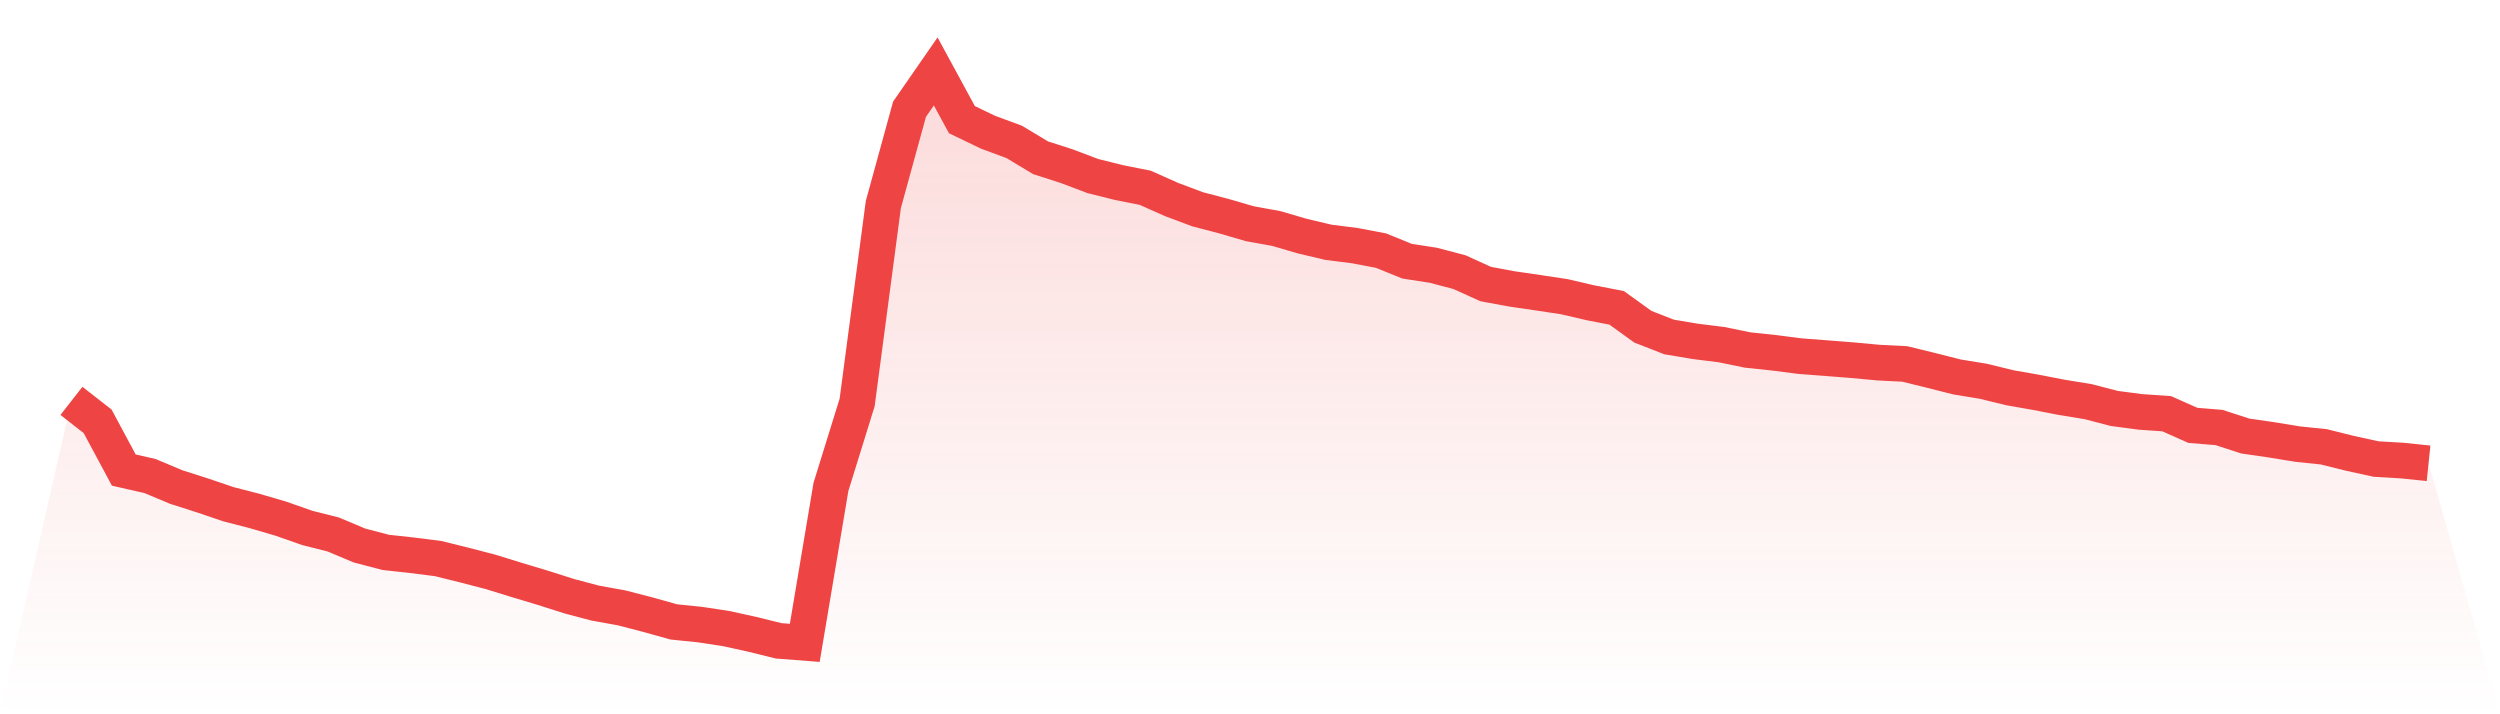
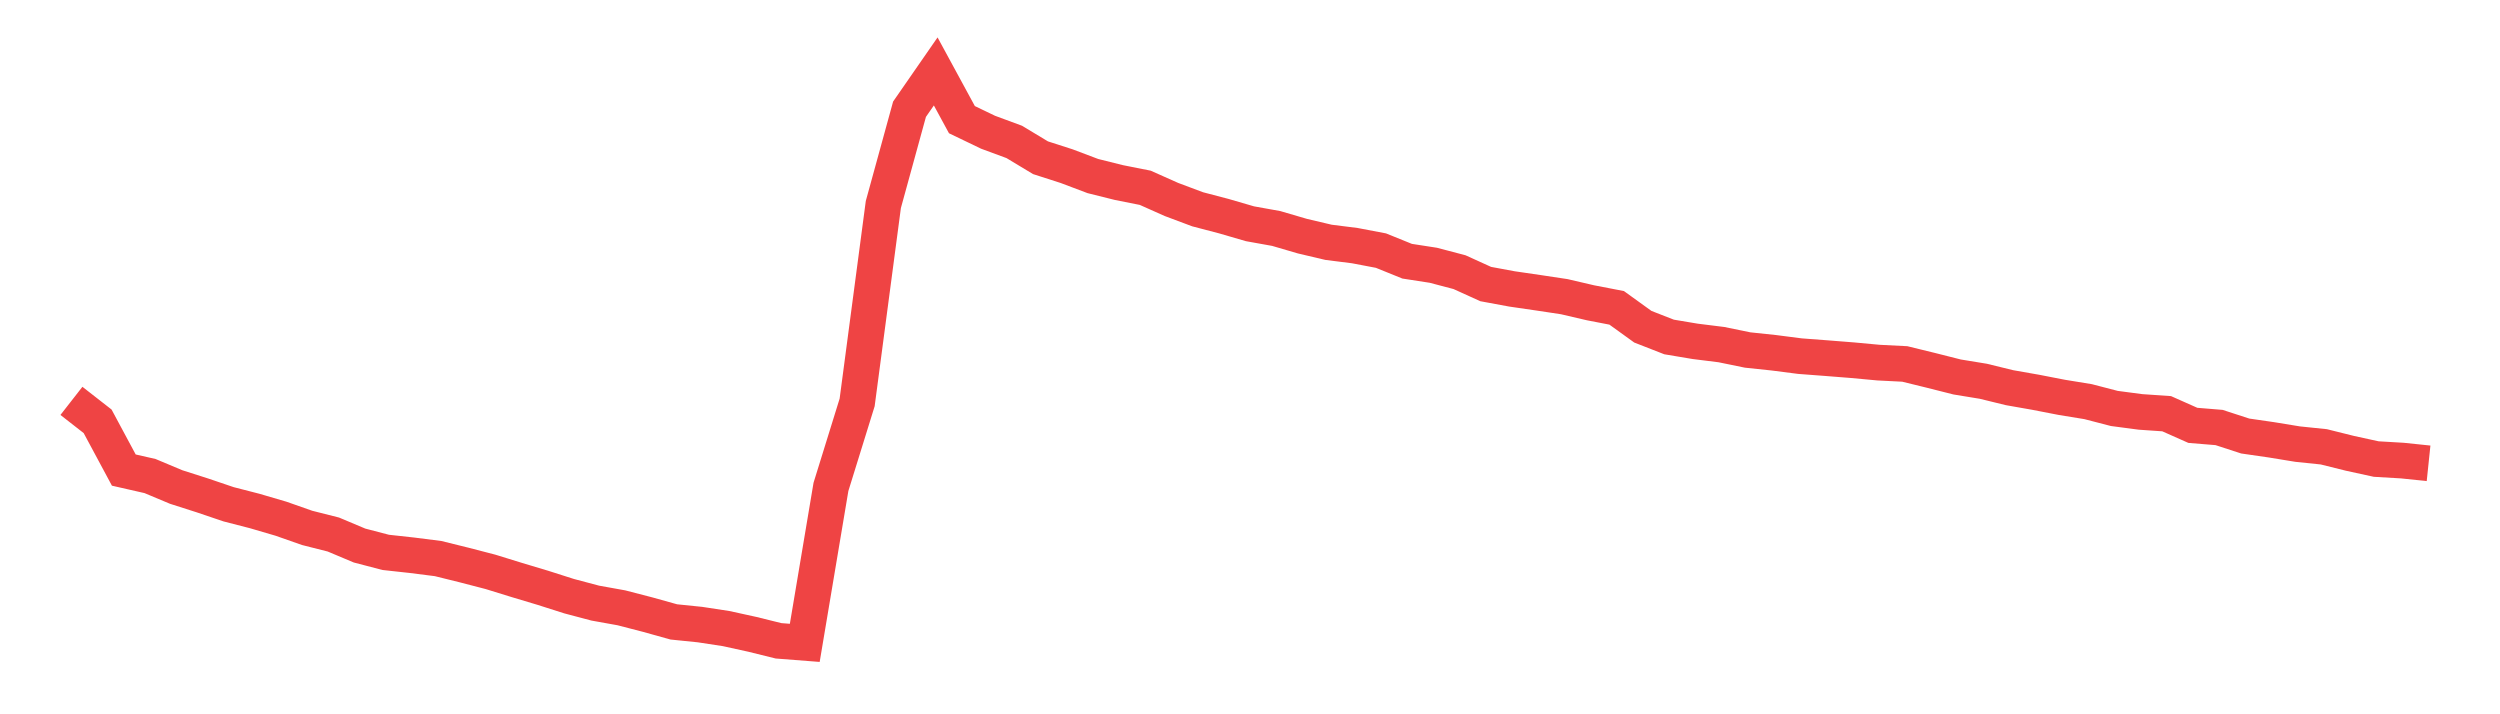
<svg xmlns="http://www.w3.org/2000/svg" viewBox="0 0 140 40">
  <defs>
    <linearGradient id="gradient" x1="0" x2="0" y1="0" y2="1">
      <stop offset="0%" stop-color="#ef4444" stop-opacity="0.2" />
      <stop offset="100%" stop-color="#ef4444" stop-opacity="0" />
    </linearGradient>
  </defs>
-   <path d="M4,22.449 L4,22.449 L5.467,23.594 L6.933,26.324 L8.4,26.658 L9.867,27.273 L11.333,27.742 L12.8,28.239 L14.267,28.617 L15.733,29.047 L17.2,29.562 L18.667,29.933 L20.133,30.55 L21.6,30.933 L23.067,31.094 L24.533,31.28 L26,31.643 L27.467,32.024 L28.933,32.477 L30.4,32.917 L31.867,33.385 L33.333,33.774 L34.8,34.038 L36.267,34.418 L37.733,34.827 L39.2,34.977 L40.667,35.201 L42.133,35.523 L43.6,35.886 L45.067,36 L46.533,27.266 L48,22.535 L49.467,11.453 L50.933,6.117 L52.4,4 L53.867,6.701 L55.333,7.406 L56.8,7.948 L58.267,8.833 L59.733,9.305 L61.2,9.859 L62.667,10.225 L64.133,10.516 L65.6,11.17 L67.067,11.72 L68.533,12.104 L70,12.531 L71.467,12.795 L72.933,13.224 L74.4,13.57 L75.867,13.755 L77.333,14.034 L78.8,14.628 L80.267,14.855 L81.733,15.241 L83.2,15.907 L84.667,16.179 L86.133,16.393 L87.6,16.614 L89.067,16.956 L90.533,17.239 L92,18.297 L93.467,18.87 L94.933,19.116 L96.4,19.299 L97.867,19.6 L99.333,19.755 L100.8,19.944 L102.267,20.055 L103.733,20.171 L105.2,20.307 L106.667,20.381 L108.133,20.74 L109.6,21.111 L111.067,21.351 L112.533,21.71 L114,21.968 L115.467,22.253 L116.933,22.492 L118.4,22.873 L119.867,23.067 L121.333,23.168 L122.8,23.82 L124.267,23.94 L125.733,24.417 L127.2,24.63 L128.667,24.87 L130.133,25.022 L131.6,25.387 L133.067,25.707 L134.533,25.793 L136,25.946 L140,40 L0,40 z" fill="url(#gradient)" />
  <path d="M4,22.449 L4,22.449 L5.467,23.594 L6.933,26.324 L8.4,26.658 L9.867,27.273 L11.333,27.742 L12.8,28.239 L14.267,28.617 L15.733,29.047 L17.2,29.562 L18.667,29.933 L20.133,30.55 L21.6,30.933 L23.067,31.094 L24.533,31.28 L26,31.643 L27.467,32.024 L28.933,32.477 L30.4,32.917 L31.867,33.385 L33.333,33.774 L34.8,34.038 L36.267,34.418 L37.733,34.827 L39.2,34.977 L40.667,35.201 L42.133,35.523 L43.6,35.886 L45.067,36 L46.533,27.266 L48,22.535 L49.467,11.453 L50.933,6.117 L52.4,4 L53.867,6.701 L55.333,7.406 L56.8,7.948 L58.267,8.833 L59.733,9.305 L61.2,9.859 L62.667,10.225 L64.133,10.516 L65.6,11.17 L67.067,11.72 L68.533,12.104 L70,12.531 L71.467,12.795 L72.933,13.224 L74.4,13.57 L75.867,13.755 L77.333,14.034 L78.8,14.628 L80.267,14.855 L81.733,15.241 L83.2,15.907 L84.667,16.179 L86.133,16.393 L87.6,16.614 L89.067,16.956 L90.533,17.239 L92,18.297 L93.467,18.87 L94.933,19.116 L96.4,19.299 L97.867,19.6 L99.333,19.755 L100.8,19.944 L102.267,20.055 L103.733,20.171 L105.2,20.307 L106.667,20.381 L108.133,20.74 L109.6,21.111 L111.067,21.351 L112.533,21.71 L114,21.968 L115.467,22.253 L116.933,22.492 L118.4,22.873 L119.867,23.067 L121.333,23.168 L122.8,23.82 L124.267,23.94 L125.733,24.417 L127.2,24.63 L128.667,24.87 L130.133,25.022 L131.6,25.387 L133.067,25.707 L134.533,25.793 L136,25.946" fill="none" stroke="#ef4444" stroke-width="2" />
</svg>